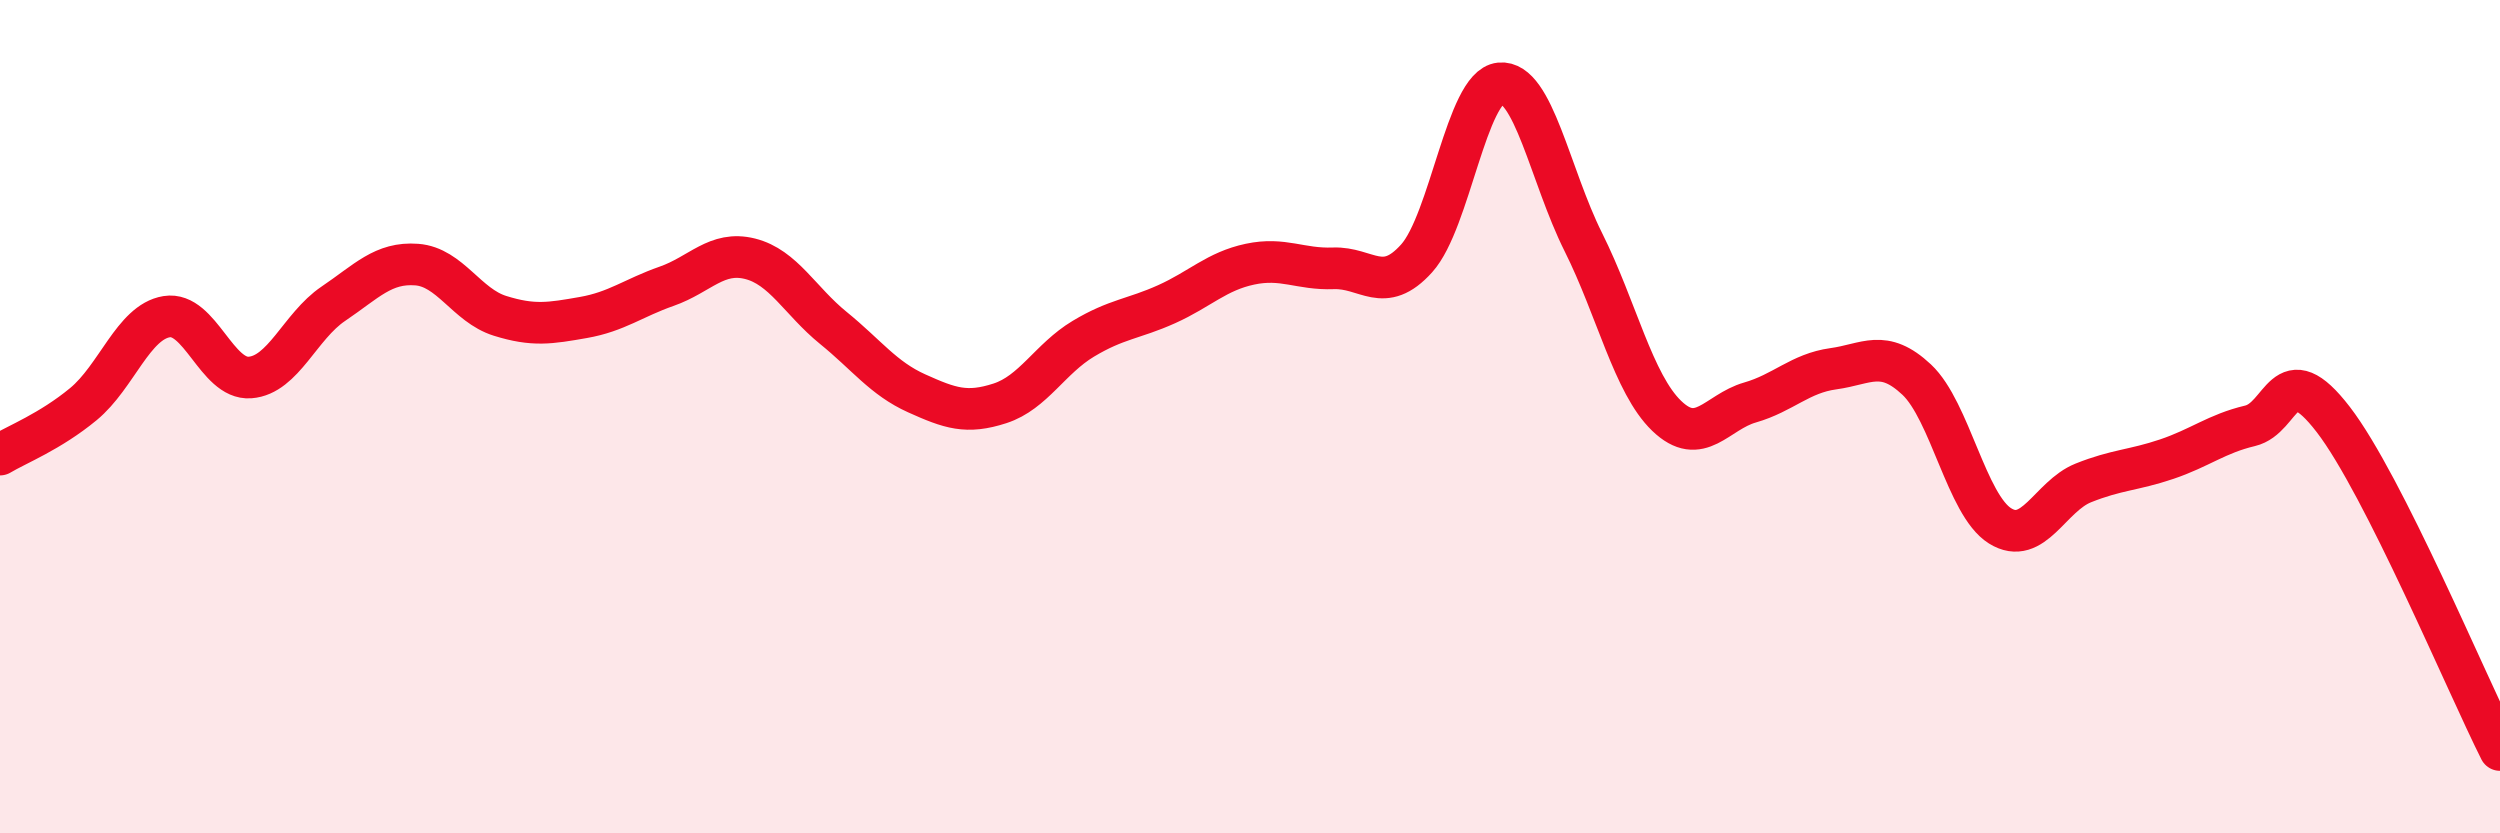
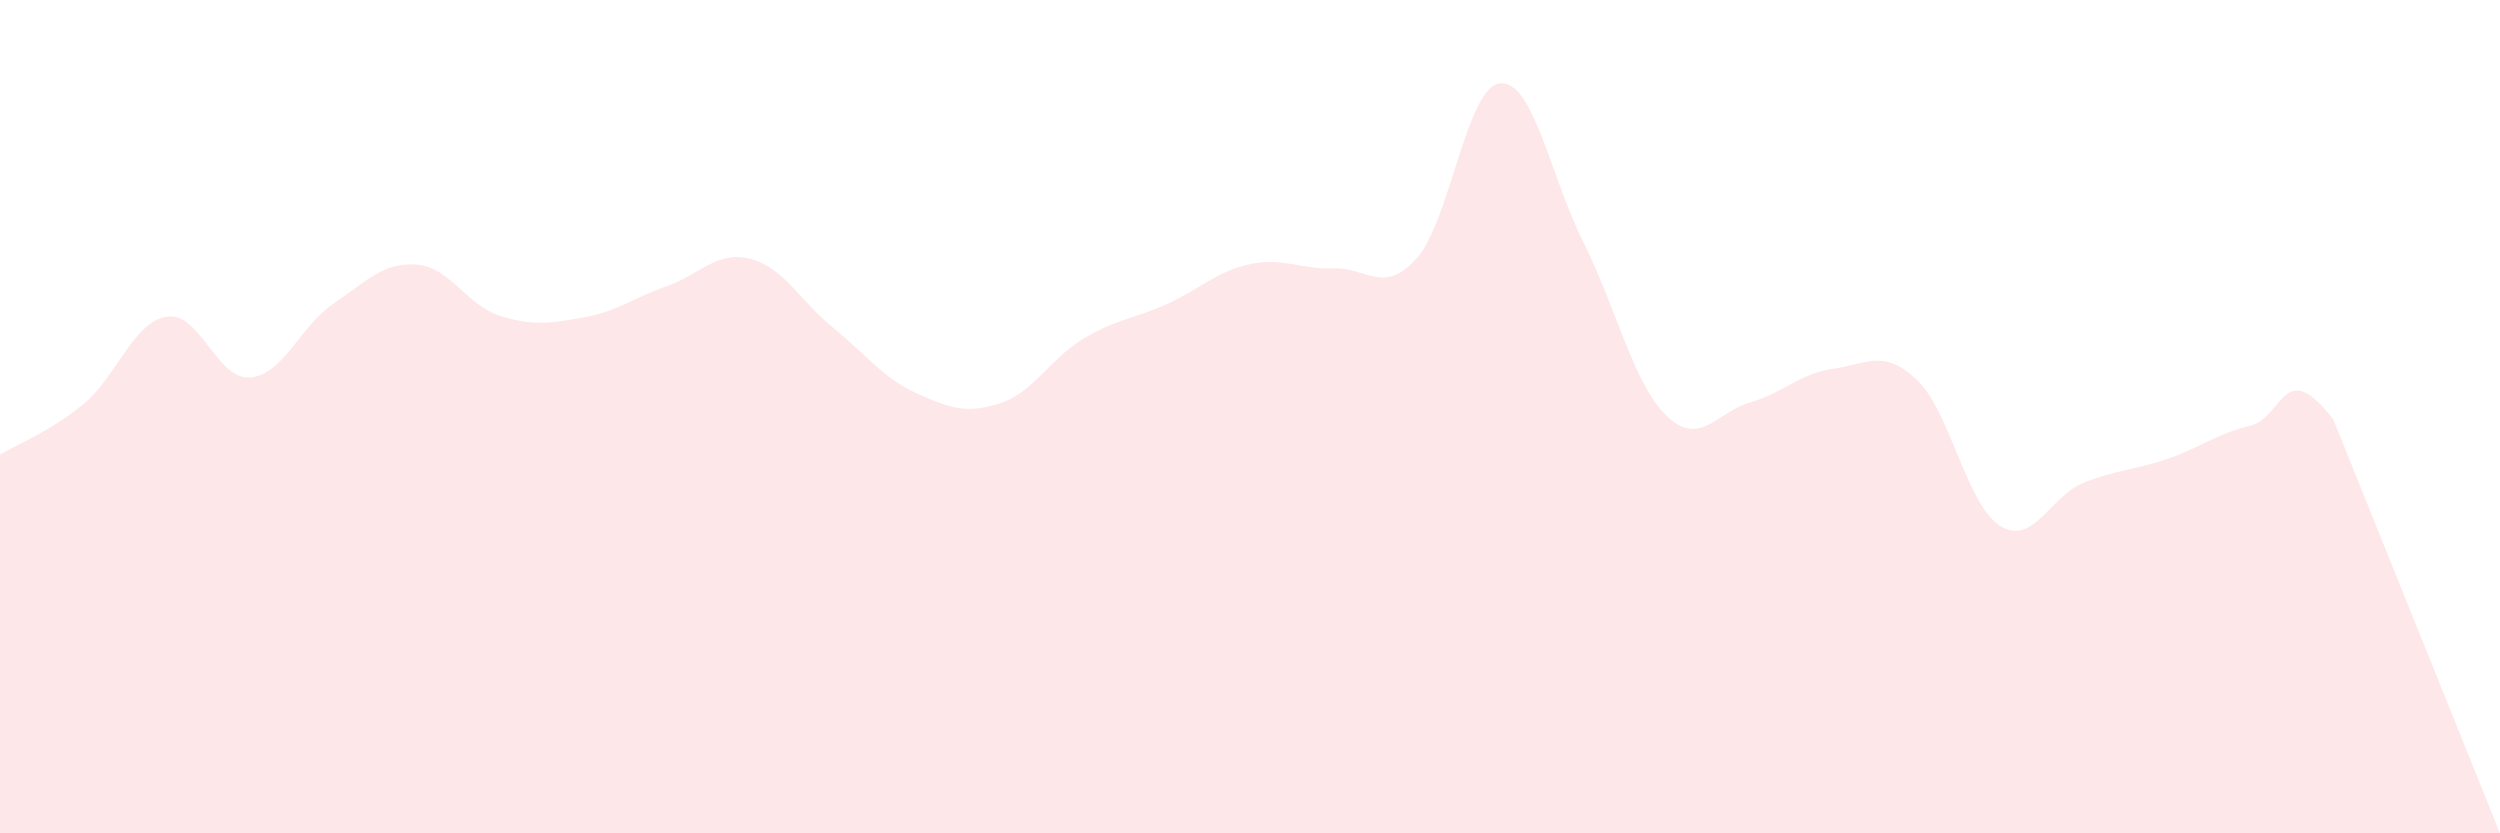
<svg xmlns="http://www.w3.org/2000/svg" width="60" height="20" viewBox="0 0 60 20">
-   <path d="M 0,10.91 C 0.4,10.67 1.2,10.36 2,9.7 C 2.8,9.04 3.2,7.73 4,7.6 C 4.8,7.47 5.2,9.12 6,9.06 C 6.8,9 7.2,7.83 8,7.29 C 8.8,6.75 9.2,6.29 10,6.35 C 10.8,6.41 11.2,7.33 12,7.58 C 12.8,7.83 13.2,7.76 14,7.62 C 14.8,7.48 15.2,7.15 16,6.87 C 16.8,6.59 17.2,6.01 18,6.21 C 18.8,6.41 19.2,7.22 20,7.87 C 20.8,8.52 21.2,9.08 22,9.44 C 22.8,9.8 23.2,9.94 24,9.68 C 24.8,9.42 25.2,8.61 26,8.13 C 26.8,7.65 27.2,7.66 28,7.3 C 28.8,6.94 29.2,6.51 30,6.34 C 30.8,6.17 31.2,6.47 32,6.44 C 32.8,6.41 33.2,7.09 34,6.2 C 34.8,5.31 35.2,2.08 36,2 C 36.8,1.92 37.2,4.21 38,5.81 C 38.8,7.41 39.2,9.21 40,9.98 C 40.8,10.75 41.2,9.89 42,9.66 C 42.8,9.43 43.2,8.96 44,8.85 C 44.8,8.74 45.2,8.36 46,9.11 C 46.8,9.86 47.2,12.12 48,12.62 C 48.8,13.12 49.2,11.91 50,11.59 C 50.8,11.27 51.2,11.29 52,11.02 C 52.8,10.75 53.2,10.41 54,10.22 C 54.8,10.03 54.8,8.51 56,10.07 C 57.2,11.63 59.2,16.41 60,18L60 20L0 20Z" fill="#EB0A25" opacity="0.1" stroke-linecap="round" stroke-linejoin="round" />
-   <path d="M 0,10.91 C 0.4,10.67 1.2,10.36 2,9.7 C 2.8,9.04 3.2,7.73 4,7.6 C 4.8,7.47 5.2,9.12 6,9.06 C 6.8,9 7.2,7.83 8,7.29 C 8.8,6.75 9.2,6.29 10,6.35 C 10.8,6.41 11.2,7.33 12,7.58 C 12.8,7.83 13.2,7.76 14,7.62 C 14.8,7.48 15.2,7.15 16,6.87 C 16.8,6.59 17.2,6.01 18,6.21 C 18.8,6.41 19.2,7.22 20,7.87 C 20.8,8.52 21.2,9.08 22,9.44 C 22.8,9.8 23.2,9.94 24,9.68 C 24.8,9.42 25.2,8.61 26,8.13 C 26.8,7.65 27.2,7.66 28,7.3 C 28.8,6.94 29.2,6.51 30,6.34 C 30.8,6.17 31.2,6.47 32,6.44 C 32.8,6.41 33.2,7.09 34,6.2 C 34.8,5.31 35.2,2.08 36,2 C 36.8,1.92 37.2,4.21 38,5.81 C 38.8,7.41 39.2,9.21 40,9.98 C 40.8,10.75 41.2,9.89 42,9.66 C 42.8,9.43 43.2,8.96 44,8.85 C 44.8,8.74 45.2,8.36 46,9.11 C 46.8,9.86 47.2,12.12 48,12.62 C 48.8,13.12 49.2,11.91 50,11.59 C 50.8,11.27 51.2,11.29 52,11.02 C 52.8,10.75 53.2,10.41 54,10.22 C 54.8,10.03 54.8,8.51 56,10.07 C 57.2,11.63 59.2,16.41 60,18" stroke="#EB0A25" stroke-width="1" fill="none" stroke-linecap="round" stroke-linejoin="round" />
+   <path d="M 0,10.91 C 0.4,10.67 1.2,10.36 2,9.7 C 2.8,9.04 3.2,7.73 4,7.6 C 4.8,7.47 5.2,9.12 6,9.06 C 6.8,9 7.2,7.83 8,7.29 C 8.8,6.75 9.2,6.29 10,6.35 C 10.8,6.41 11.2,7.33 12,7.58 C 12.8,7.83 13.2,7.76 14,7.62 C 14.8,7.48 15.2,7.15 16,6.87 C 16.8,6.59 17.2,6.01 18,6.21 C 18.8,6.41 19.2,7.22 20,7.87 C 20.8,8.52 21.2,9.08 22,9.44 C 22.8,9.8 23.2,9.94 24,9.68 C 24.8,9.42 25.2,8.61 26,8.13 C 26.8,7.65 27.2,7.66 28,7.3 C 28.8,6.94 29.2,6.51 30,6.34 C 30.8,6.17 31.2,6.47 32,6.44 C 32.8,6.41 33.2,7.09 34,6.2 C 34.8,5.31 35.2,2.08 36,2 C 36.8,1.92 37.2,4.21 38,5.81 C 38.8,7.41 39.2,9.21 40,9.98 C 40.8,10.75 41.2,9.89 42,9.66 C 42.8,9.43 43.2,8.96 44,8.85 C 44.8,8.74 45.2,8.36 46,9.11 C 46.8,9.86 47.2,12.12 48,12.62 C 48.8,13.12 49.2,11.91 50,11.59 C 50.8,11.27 51.2,11.29 52,11.02 C 52.8,10.75 53.2,10.41 54,10.22 C 54.8,10.03 54.8,8.51 56,10.07 L60 20L0 20Z" fill="#EB0A25" opacity="0.1" stroke-linecap="round" stroke-linejoin="round" />
</svg>